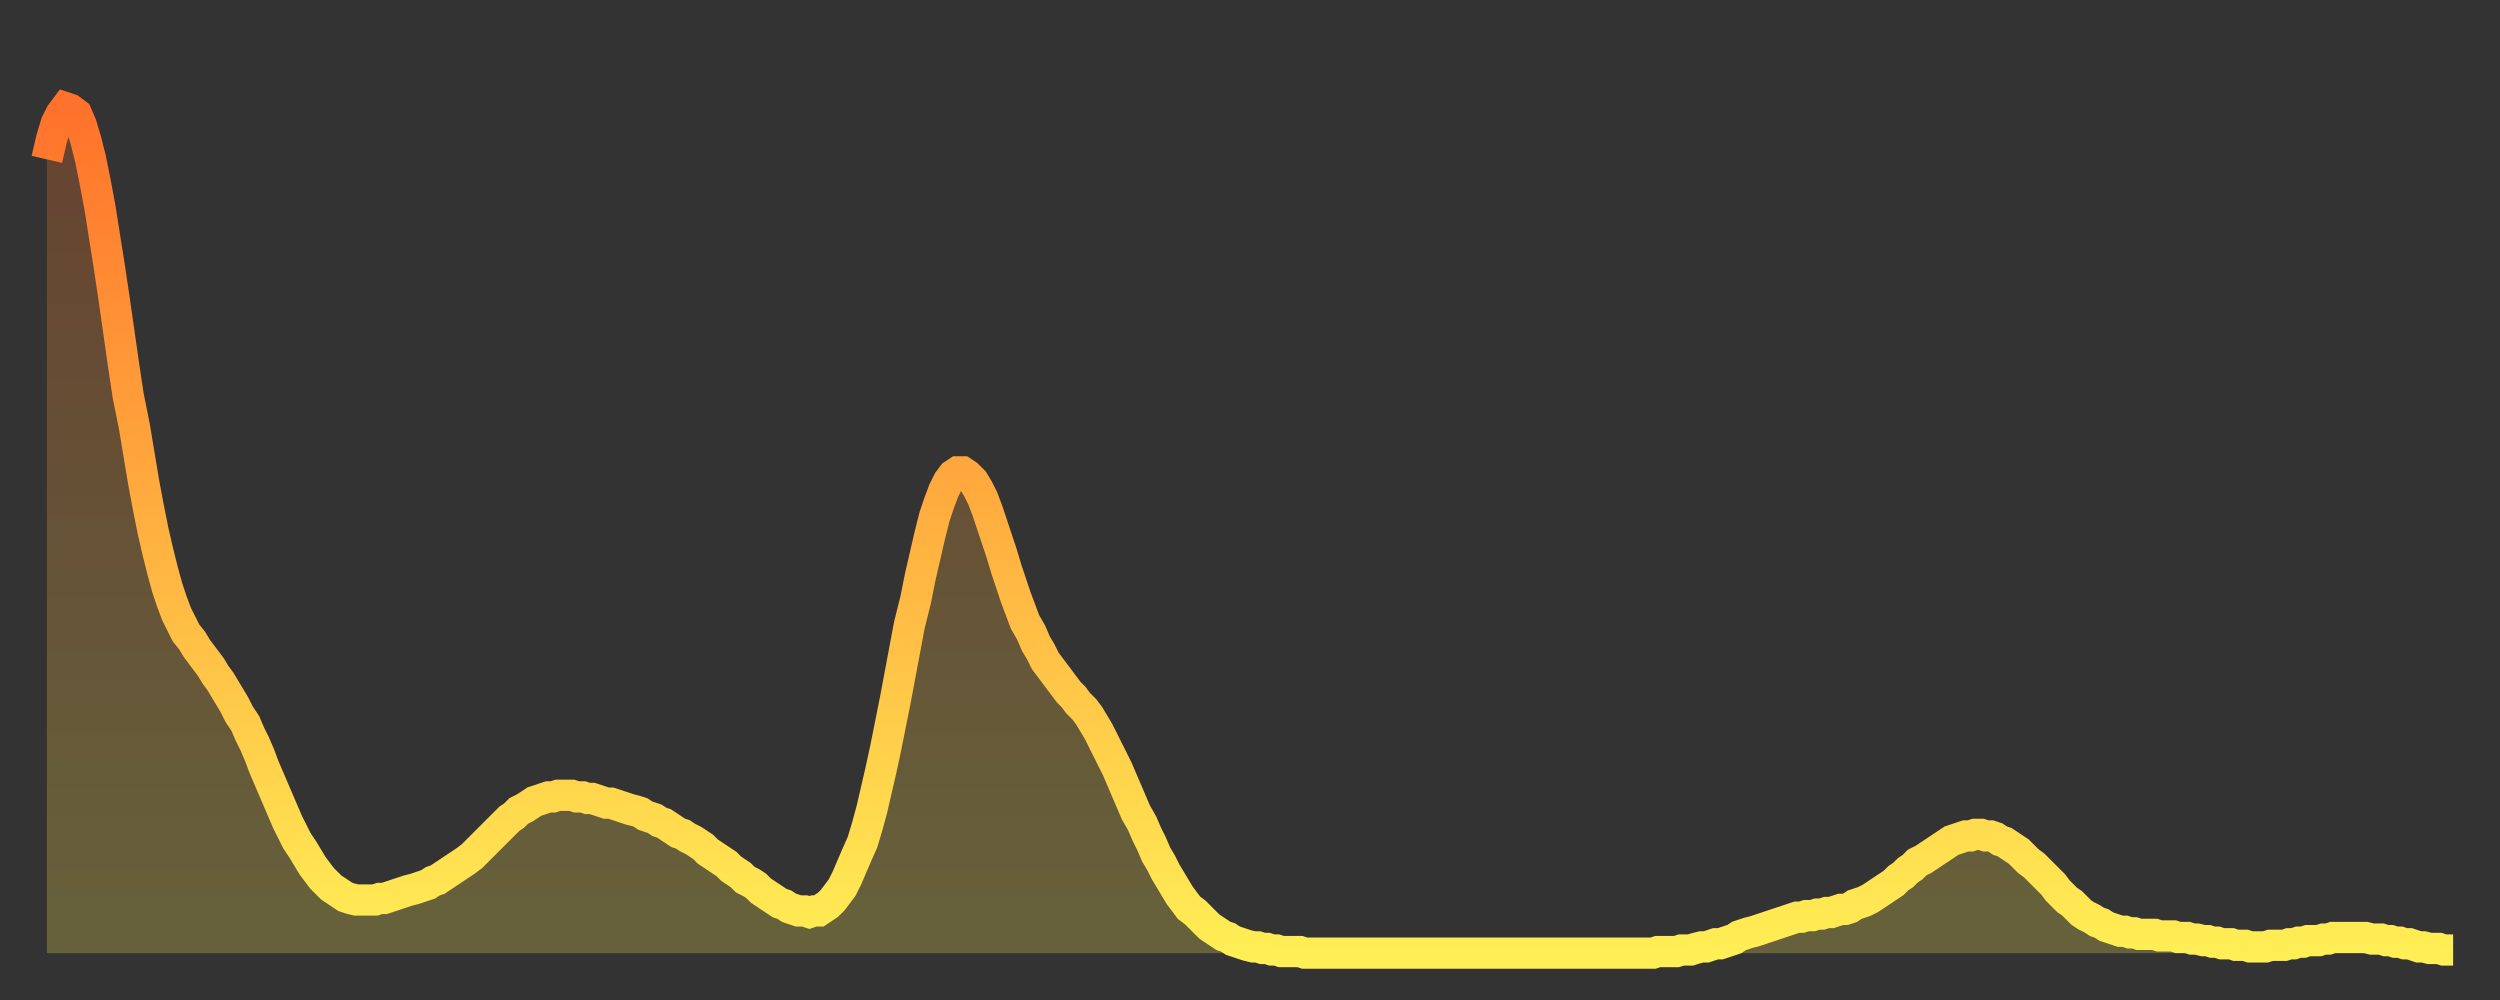
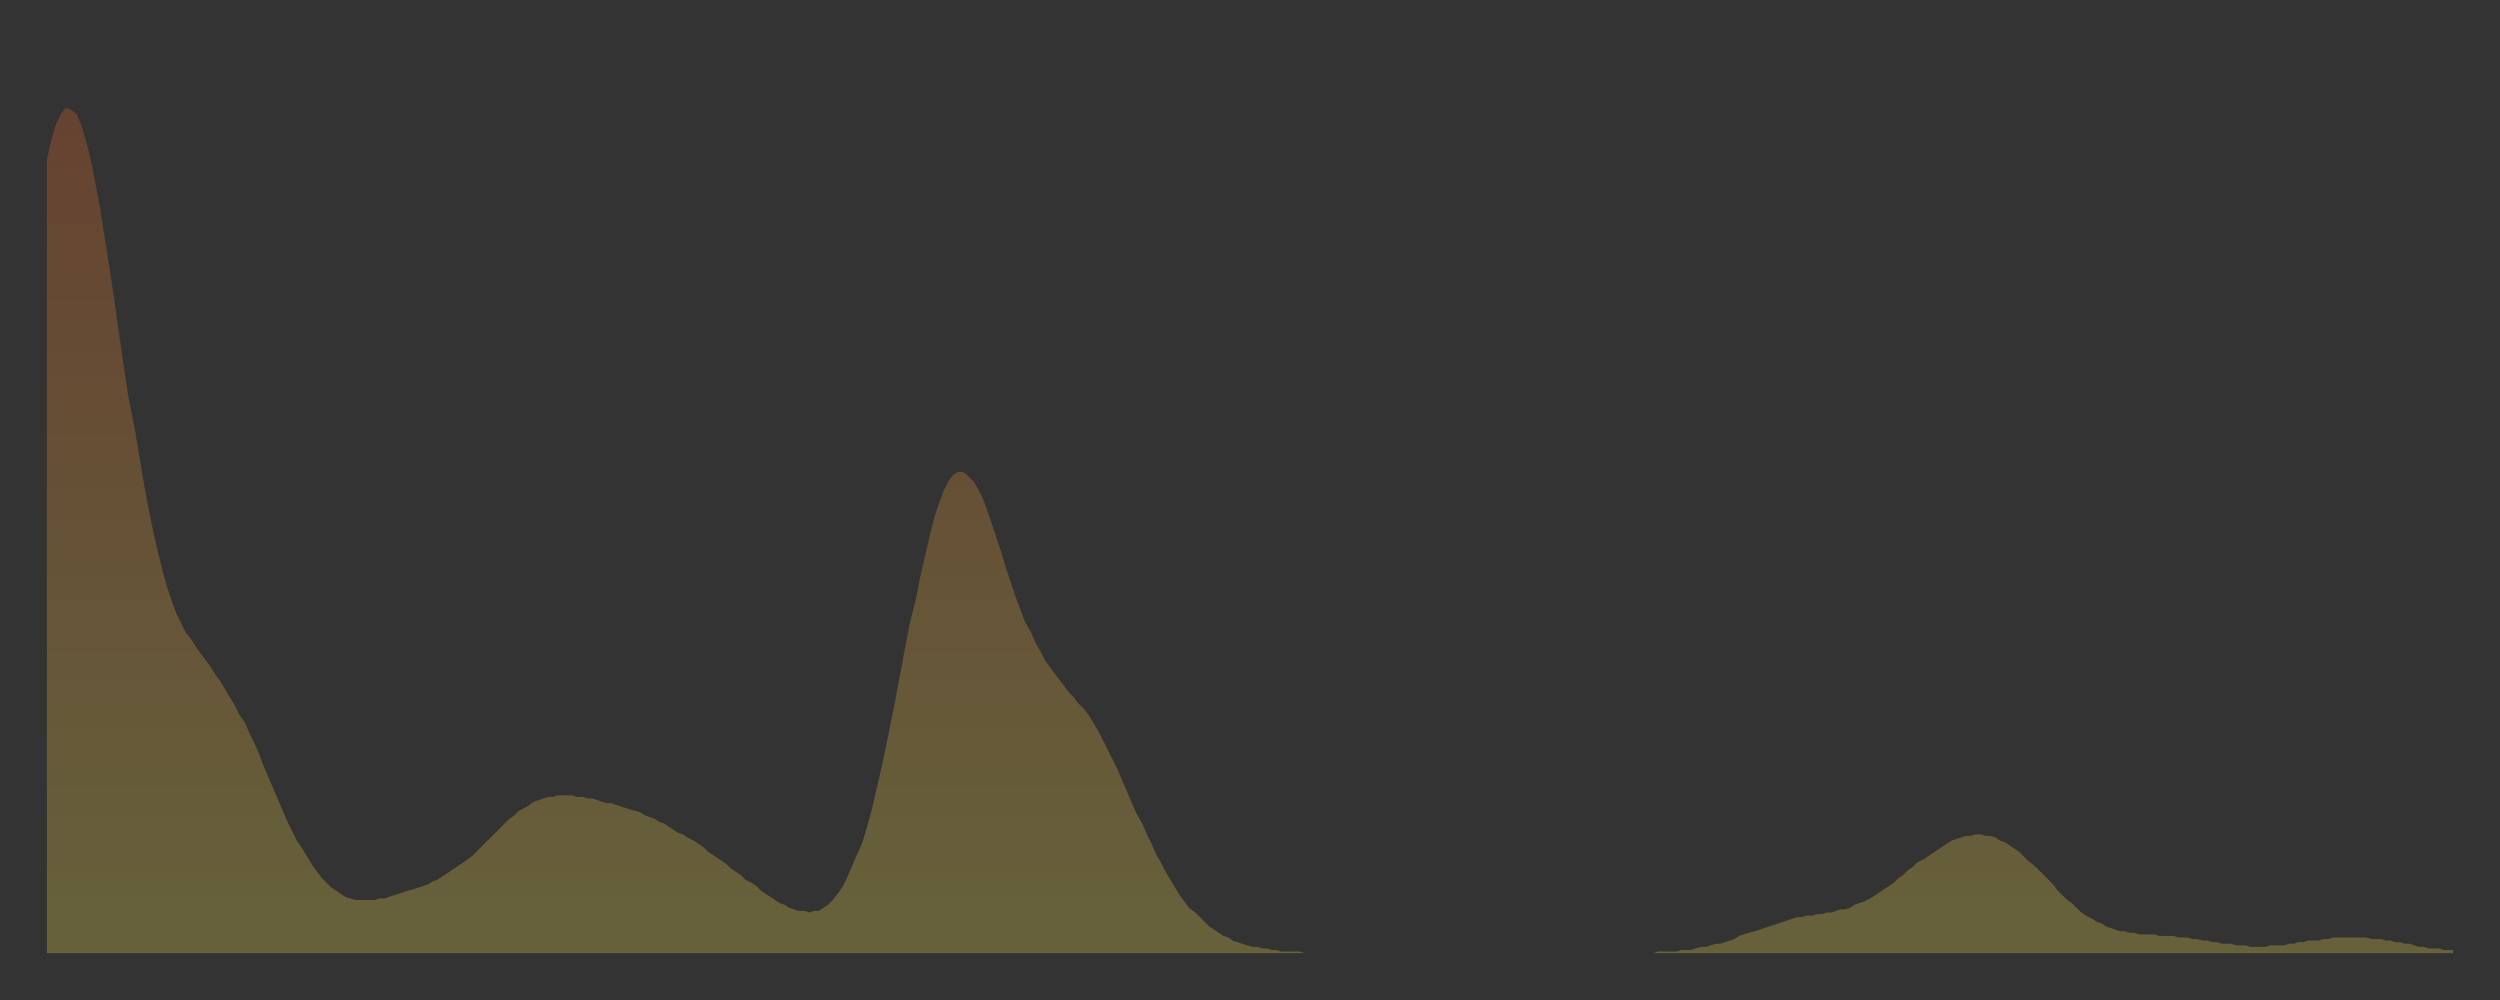
<svg xmlns="http://www.w3.org/2000/svg" baseProfile="full" height="64" version="1.1" width="160">
  <rect width="100%" height="100%" fill="#333333" stroke="none" />
  <defs>
    <linearGradient id="id68836" x1="0" x2="0" y1="0" y2="1">
      <stop offset="0%" stop-color="#ff722b" />
      <stop offset="50%" stop-color="#ffb040" />
      <stop offset="100%" stop-color="#ffee55" />
    </linearGradient>
  </defs>
  <g transform="translate(3,3)">
    <g>
-       <path d="M 0.0 7.2 0.3 5.9 0.6 4.9 0.9 4.3 1.2 3.9 1.5 4.0 1.9 4.3 2.2 5.0 2.5 6.0 2.8 7.2 3.1 8.7 3.4 10.3 3.7 12.2 4.0 14.1 4.3 16.1 4.6 18.2 4.9 20.3 5.2 22.3 5.6 24.3 5.9 26.1 6.2 27.9 6.5 29.5 6.8 31.0 7.1 32.3 7.4 33.5 7.7 34.6 8.0 35.5 8.3 36.3 8.6 36.9 8.9 37.5 9.3 38.0 9.6 38.5 9.9 38.9 10.2 39.3 10.5 39.7 10.8 40.2 11.1 40.6 11.4 41.1 11.7 41.6 12.0 42.1 12.3 42.7 12.7 43.3 13.0 44.0 13.3 44.6 13.6 45.3 13.9 46.1 14.2 46.8 14.5 47.5 14.8 48.2 15.1 48.9 15.4 49.6 15.7 50.2 16.0 50.8 16.4 51.4 16.7 51.9 17.0 52.4 17.3 52.8 17.6 53.2 17.9 53.5 18.2 53.8 18.5 54.0 18.8 54.2 19.1 54.4 19.4 54.5 19.8 54.6 20.1 54.6 20.4 54.6 20.7 54.6 21.0 54.6 21.3 54.5 21.6 54.5 21.9 54.4 22.2 54.3 22.5 54.2 22.8 54.1 23.1 54.0 23.5 53.9 23.8 53.8 24.1 53.7 24.4 53.6 24.7 53.4 25.0 53.3 25.3 53.1 25.6 52.9 25.9 52.7 26.2 52.5 26.5 52.3 26.8 52.1 27.2 51.8 27.5 51.5 27.8 51.2 28.1 50.9 28.4 50.6 28.7 50.3 29.0 50.0 29.3 49.7 29.6 49.4 29.9 49.2 30.2 48.9 30.6 48.7 30.9 48.5 31.2 48.3 31.5 48.2 31.8 48.1 32.1 48.0 32.4 48.0 32.7 47.9 33.0 47.9 33.3 47.9 33.6 47.9 33.9 48.0 34.3 48.0 34.6 48.1 34.9 48.1 35.2 48.2 35.5 48.3 35.8 48.4 36.1 48.4 36.4 48.5 36.7 48.6 37.0 48.7 37.3 48.8 37.7 48.9 38.0 49.0 38.3 49.2 38.6 49.3 38.9 49.4 39.2 49.6 39.5 49.7 39.8 49.9 40.1 50.1 40.4 50.3 40.7 50.4 41.0 50.6 41.4 50.8 41.7 51.0 42.0 51.2 42.3 51.5 42.6 51.7 42.9 51.9 43.2 52.1 43.5 52.3 43.8 52.6 44.1 52.8 44.4 53.0 44.7 53.3 45.1 53.5 45.4 53.7 45.7 54.0 46.0 54.2 46.3 54.4 46.6 54.6 46.9 54.8 47.2 54.9 47.5 55.1 47.8 55.2 48.1 55.3 48.5 55.3 48.8 55.4 49.1 55.3 49.4 55.3 49.7 55.1 50.0 54.9 50.3 54.6 50.6 54.2 50.9 53.8 51.2 53.2 51.5 52.5 51.8 51.8 52.2 50.9 52.5 49.9 52.8 48.8 53.1 47.5 53.4 46.2 53.7 44.8 54.0 43.3 54.3 41.8 54.6 40.2 54.9 38.6 55.2 37.0 55.6 35.4 55.9 33.9 56.2 32.6 56.5 31.3 56.8 30.1 57.1 29.2 57.4 28.4 57.7 27.8 58.0 27.4 58.3 27.2 58.6 27.2 58.9 27.4 59.3 27.8 59.6 28.3 59.9 28.9 60.2 29.7 60.5 30.6 60.8 31.5 61.1 32.4 61.4 33.4 61.7 34.3 62.0 35.2 62.3 36.0 62.6 36.8 63.0 37.5 63.3 38.2 63.6 38.7 63.9 39.3 64.2 39.7 64.5 40.1 64.8 40.5 65.1 40.9 65.4 41.3 65.7 41.6 66.0 42.0 66.4 42.4 66.7 42.8 67.0 43.3 67.3 43.8 67.6 44.4 67.9 45.0 68.2 45.6 68.5 46.2 68.8 46.9 69.1 47.6 69.4 48.3 69.7 49.0 70.1 49.7 70.4 50.4 70.7 51.0 71.0 51.7 71.3 52.2 71.6 52.8 71.9 53.3 72.2 53.8 72.5 54.3 72.8 54.7 73.1 55.1 73.5 55.4 73.8 55.7 74.1 56.0 74.4 56.3 74.7 56.5 75.0 56.7 75.3 56.9 75.6 57.0 75.9 57.2 76.2 57.3 76.5 57.4 76.8 57.5 77.2 57.6 77.5 57.6 77.8 57.7 78.1 57.7 78.4 57.8 78.7 57.8 79.0 57.9 79.3 57.9 79.6 57.9 79.9 57.9 80.2 57.9 80.5 58.0 80.9 58.0 81.2 58.0 81.5 58.0 81.8 58.0 82.1 58.0 82.4 58.0 82.7 58.0 83.0 58.0 83.3 58.0 83.6 58.0 83.9 58.0 84.3 58.0 84.6 58.0 84.9 58.0 85.2 58.0 85.5 58.0 85.8 58.0 86.1 58.0 86.4 58.0 86.7 58.0 87.0 58.0 87.3 58.0 87.6 58.0 88.0 58.0 88.3 58.0 88.6 58.0 88.9 58.0 89.2 58.0 89.5 58.0 89.8 58.0 90.1 58.0 90.4 58.0 90.7 58.0 91.0 58.0 91.4 58.0 91.7 58.0 92.0 58.0 92.3 58.0 92.6 58.0 92.9 58.0 93.2 58.0 93.5 58.0 93.8 58.0 94.1 58.0 94.4 58.0 94.7 58.0 95.1 58.0 95.4 58.0 95.7 58.0 96.0 58.0 96.3 58.0 96.6 58.0 96.9 58.0 97.2 58.0 97.5 58.0 97.8 58.0 98.1 58.0 98.4 58.0 98.8 58.0 99.1 58.0 99.4 58.0 99.7 58.0 100.0 58.0 100.3 58.0 100.6 58.0 100.9 58.0 101.2 58.0 101.5 58.0 101.8 58.0 102.2 58.0 102.5 58.0 102.8 58.0 103.1 57.9 103.4 57.9 103.7 57.9 104.0 57.9 104.3 57.9 104.6 57.8 104.9 57.8 105.2 57.8 105.5 57.7 105.9 57.6 106.2 57.6 106.5 57.5 106.8 57.4 107.1 57.4 107.4 57.3 107.7 57.2 108.0 57.1 108.3 56.9 108.6 56.8 108.9 56.7 109.3 56.6 109.6 56.5 109.9 56.4 110.2 56.3 110.5 56.2 110.8 56.1 111.1 56.0 111.4 55.9 111.7 55.8 112.0 55.7 112.3 55.7 112.6 55.6 113.0 55.6 113.3 55.5 113.6 55.5 113.9 55.4 114.2 55.4 114.5 55.3 114.8 55.2 115.1 55.2 115.4 55.1 115.7 54.9 116.0 54.8 116.3 54.7 116.7 54.5 117.0 54.3 117.3 54.1 117.6 53.9 117.9 53.7 118.2 53.5 118.5 53.2 118.8 53.0 119.1 52.7 119.4 52.5 119.7 52.2 120.1 52.0 120.4 51.8 120.7 51.6 121.0 51.4 121.3 51.2 121.6 51.0 121.9 50.8 122.2 50.7 122.5 50.6 122.8 50.5 123.1 50.5 123.4 50.4 123.8 50.4 124.1 50.5 124.4 50.5 124.7 50.6 125.0 50.8 125.3 50.9 125.6 51.1 125.9 51.3 126.2 51.5 126.5 51.8 126.8 52.1 127.2 52.4 127.5 52.7 127.8 53.0 128.1 53.3 128.4 53.6 128.7 54.0 129.0 54.3 129.3 54.6 129.6 54.8 129.9 55.1 130.2 55.4 130.5 55.6 130.9 55.8 131.2 56.0 131.5 56.1 131.8 56.3 132.1 56.4 132.4 56.5 132.7 56.6 133.0 56.6 133.3 56.7 133.6 56.7 133.9 56.8 134.2 56.8 134.6 56.8 134.9 56.8 135.2 56.9 135.5 56.9 135.8 56.9 136.1 56.9 136.4 57.0 136.7 57.0 137.0 57.0 137.3 57.1 137.6 57.1 138.0 57.2 138.3 57.2 138.6 57.3 138.9 57.3 139.2 57.4 139.5 57.4 139.8 57.4 140.1 57.5 140.4 57.5 140.7 57.5 141.0 57.6 141.3 57.6 141.7 57.6 142.0 57.6 142.3 57.5 142.6 57.5 142.9 57.5 143.2 57.5 143.5 57.4 143.8 57.4 144.1 57.3 144.4 57.3 144.7 57.2 145.1 57.2 145.4 57.2 145.7 57.1 146.0 57.1 146.3 57.0 146.6 57.0 146.9 57.0 147.2 57.0 147.5 57.0 147.8 57.0 148.1 57.0 148.4 57.0 148.8 57.1 149.1 57.1 149.4 57.1 149.7 57.2 150.0 57.2 150.3 57.3 150.6 57.3 150.9 57.4 151.2 57.4 151.5 57.5 151.8 57.6 152.1 57.6 152.5 57.7 152.8 57.7 153.1 57.7 153.4 57.8 153.7 57.8 154.0 57.8" fill="none" id="graph-curve" opacity="1" stroke="url(#id68836)" stroke-width="2" />
      <path d="M 0 58 L 0.0 7.2 0.3 5.9 0.6 4.9 0.9 4.3 1.2 3.9 1.5 4.0 1.9 4.3 2.2 5.0 2.5 6.0 2.8 7.2 3.1 8.7 3.4 10.3 3.7 12.2 4.0 14.1 4.3 16.1 4.6 18.2 4.9 20.3 5.2 22.3 5.6 24.3 5.9 26.1 6.2 27.9 6.5 29.5 6.8 31.0 7.1 32.3 7.4 33.5 7.7 34.6 8.0 35.5 8.3 36.3 8.6 36.9 8.9 37.5 9.3 38.0 9.6 38.5 9.9 38.9 10.2 39.3 10.5 39.7 10.8 40.2 11.1 40.6 11.4 41.1 11.7 41.6 12.0 42.1 12.3 42.7 12.7 43.3 13.0 44.0 13.3 44.6 13.6 45.3 13.9 46.1 14.2 46.8 14.5 47.5 14.8 48.2 15.1 48.9 15.4 49.6 15.7 50.2 16.0 50.8 16.4 51.4 16.7 51.9 17.0 52.4 17.3 52.8 17.6 53.2 17.9 53.5 18.2 53.8 18.5 54.0 18.8 54.2 19.1 54.4 19.4 54.5 19.8 54.6 20.1 54.6 20.4 54.6 20.7 54.6 21.0 54.6 21.3 54.5 21.6 54.5 21.9 54.4 22.2 54.3 22.5 54.2 22.8 54.1 23.1 54.0 23.5 53.9 23.8 53.8 24.1 53.7 24.4 53.6 24.7 53.4 25.0 53.3 25.3 53.1 25.6 52.9 25.9 52.7 26.2 52.5 26.5 52.3 26.8 52.1 27.2 51.8 27.5 51.5 27.8 51.2 28.1 50.9 28.4 50.6 28.7 50.3 29.0 50.0 29.3 49.7 29.6 49.4 29.9 49.2 30.2 48.9 30.6 48.7 30.9 48.5 31.2 48.3 31.5 48.2 31.8 48.1 32.1 48.0 32.4 48.0 32.7 47.9 33.0 47.9 33.3 47.9 33.6 47.9 33.9 48.0 34.3 48.0 34.6 48.1 34.9 48.1 35.2 48.2 35.5 48.3 35.8 48.4 36.1 48.4 36.4 48.5 36.7 48.6 37.0 48.7 37.3 48.8 37.7 48.9 38.0 49.0 38.3 49.2 38.6 49.3 38.9 49.4 39.2 49.6 39.5 49.7 39.8 49.9 40.1 50.1 40.4 50.3 40.7 50.4 41.0 50.6 41.4 50.8 41.7 51.0 42.0 51.2 42.3 51.5 42.6 51.7 42.9 51.9 43.2 52.1 43.5 52.3 43.8 52.6 44.1 52.8 44.4 53.0 44.7 53.3 45.1 53.5 45.4 53.7 45.7 54.0 46.0 54.2 46.3 54.4 46.6 54.6 46.9 54.8 47.2 54.9 47.5 55.1 47.8 55.2 48.1 55.3 48.5 55.3 48.8 55.4 49.1 55.3 49.4 55.3 49.7 55.1 50.0 54.9 50.3 54.6 50.6 54.2 50.9 53.8 51.2 53.2 51.5 52.5 51.8 51.8 52.2 50.9 52.5 49.9 52.8 48.8 53.1 47.5 53.4 46.2 53.7 44.8 54.0 43.3 54.3 41.8 54.6 40.2 54.9 38.6 55.2 37.0 55.6 35.4 55.9 33.9 56.2 32.6 56.5 31.3 56.8 30.1 57.1 29.2 57.4 28.4 57.7 27.8 58.0 27.4 58.3 27.2 58.6 27.2 58.9 27.4 59.3 27.8 59.6 28.3 59.9 28.9 60.2 29.7 60.5 30.6 60.8 31.5 61.1 32.4 61.4 33.4 61.7 34.3 62.0 35.2 62.3 36.0 62.6 36.8 63.0 37.5 63.3 38.2 63.6 38.7 63.9 39.3 64.2 39.7 64.5 40.1 64.8 40.5 65.1 40.9 65.4 41.3 65.7 41.6 66.0 42.0 66.4 42.4 66.7 42.8 67.0 43.3 67.3 43.8 67.6 44.4 67.9 45.0 68.2 45.6 68.5 46.2 68.8 46.9 69.1 47.6 69.4 48.3 69.7 49.0 70.1 49.7 70.4 50.4 70.7 51.0 71.0 51.7 71.3 52.2 71.6 52.8 71.9 53.3 72.2 53.8 72.5 54.3 72.8 54.7 73.1 55.1 73.5 55.4 73.8 55.7 74.1 56.0 74.4 56.3 74.7 56.5 75.0 56.7 75.3 56.9 75.6 57.0 75.9 57.2 76.2 57.3 76.5 57.4 76.8 57.5 77.2 57.6 77.5 57.6 77.8 57.7 78.1 57.7 78.4 57.8 78.7 57.8 79.0 57.9 79.3 57.9 79.6 57.9 79.9 57.9 80.2 57.9 80.5 58.0 80.9 58.0 81.2 58.0 81.5 58.0 81.8 58.0 82.1 58.0 82.4 58.0 82.7 58.0 83.0 58.0 83.3 58.0 83.6 58.0 83.9 58.0 84.3 58.0 84.6 58.0 84.9 58.0 85.2 58.0 85.5 58.0 85.8 58.0 86.1 58.0 86.4 58.0 86.7 58.0 87.0 58.0 87.3 58.0 87.6 58.0 88.0 58.0 88.3 58.0 88.6 58.0 88.9 58.0 89.2 58.0 89.5 58.0 89.8 58.0 90.1 58.0 90.4 58.0 90.7 58.0 91.0 58.0 91.4 58.0 91.7 58.0 92.0 58.0 92.3 58.0 92.6 58.0 92.9 58.0 93.2 58.0 93.5 58.0 93.8 58.0 94.1 58.0 94.4 58.0 94.7 58.0 95.1 58.0 95.4 58.0 95.7 58.0 96.0 58.0 96.3 58.0 96.6 58.0 96.9 58.0 97.2 58.0 97.5 58.0 97.8 58.0 98.1 58.0 98.4 58.0 98.8 58.0 99.1 58.0 99.4 58.0 99.7 58.0 100.0 58.0 100.3 58.0 100.6 58.0 100.9 58.0 101.2 58.0 101.5 58.0 101.8 58.0 102.2 58.0 102.5 58.0 102.8 58.0 103.1 57.9 103.4 57.9 103.7 57.9 104.0 57.9 104.3 57.9 104.6 57.8 104.9 57.8 105.2 57.8 105.5 57.7 105.9 57.6 106.2 57.6 106.5 57.5 106.8 57.4 107.1 57.4 107.4 57.3 107.7 57.2 108.0 57.1 108.3 56.9 108.6 56.8 108.9 56.7 109.3 56.6 109.6 56.5 109.9 56.4 110.2 56.3 110.5 56.2 110.8 56.1 111.1 56.0 111.4 55.9 111.7 55.8 112.0 55.7 112.3 55.7 112.6 55.6 113.0 55.6 113.3 55.5 113.6 55.5 113.9 55.4 114.2 55.4 114.5 55.3 114.8 55.2 115.1 55.2 115.4 55.1 115.7 54.9 116.0 54.8 116.3 54.7 116.7 54.5 117.0 54.3 117.3 54.1 117.6 53.9 117.9 53.7 118.2 53.5 118.5 53.2 118.8 53.0 119.1 52.7 119.4 52.5 119.7 52.2 120.1 52.0 120.4 51.8 120.7 51.6 121.0 51.4 121.3 51.2 121.6 51.0 121.9 50.8 122.2 50.7 122.5 50.6 122.8 50.5 123.1 50.5 123.4 50.4 123.8 50.4 124.1 50.5 124.4 50.5 124.7 50.6 125.0 50.8 125.3 50.9 125.6 51.1 125.9 51.3 126.2 51.5 126.5 51.8 126.8 52.1 127.2 52.4 127.5 52.7 127.8 53.0 128.1 53.3 128.4 53.6 128.7 54.0 129.0 54.3 129.3 54.6 129.6 54.8 129.9 55.1 130.2 55.4 130.5 55.6 130.9 55.8 131.2 56.0 131.5 56.1 131.8 56.3 132.1 56.4 132.4 56.5 132.7 56.6 133.0 56.6 133.3 56.7 133.6 56.7 133.9 56.8 134.2 56.8 134.6 56.8 134.9 56.8 135.2 56.9 135.5 56.9 135.8 56.9 136.1 56.9 136.4 57.0 136.7 57.0 137.0 57.0 137.3 57.1 137.6 57.1 138.0 57.2 138.3 57.2 138.6 57.3 138.9 57.3 139.2 57.4 139.5 57.4 139.8 57.4 140.1 57.5 140.4 57.5 140.7 57.5 141.0 57.6 141.3 57.6 141.7 57.6 142.0 57.6 142.3 57.5 142.6 57.5 142.9 57.5 143.2 57.5 143.5 57.4 143.8 57.4 144.1 57.3 144.4 57.3 144.7 57.2 145.1 57.2 145.4 57.2 145.7 57.1 146.0 57.1 146.3 57.0 146.6 57.0 146.9 57.0 147.2 57.0 147.5 57.0 147.8 57.0 148.1 57.0 148.4 57.0 148.8 57.1 149.1 57.1 149.4 57.1 149.7 57.2 150.0 57.2 150.3 57.3 150.6 57.3 150.9 57.4 151.2 57.4 151.5 57.5 151.8 57.6 152.1 57.6 152.5 57.7 152.8 57.7 153.1 57.7 153.4 57.8 153.7 57.8 154.0 57.8 154 58" fill="url(#id68836)" fill-opacity=".25" id="graph-shadow" />
    </g>
  </g>
</svg>